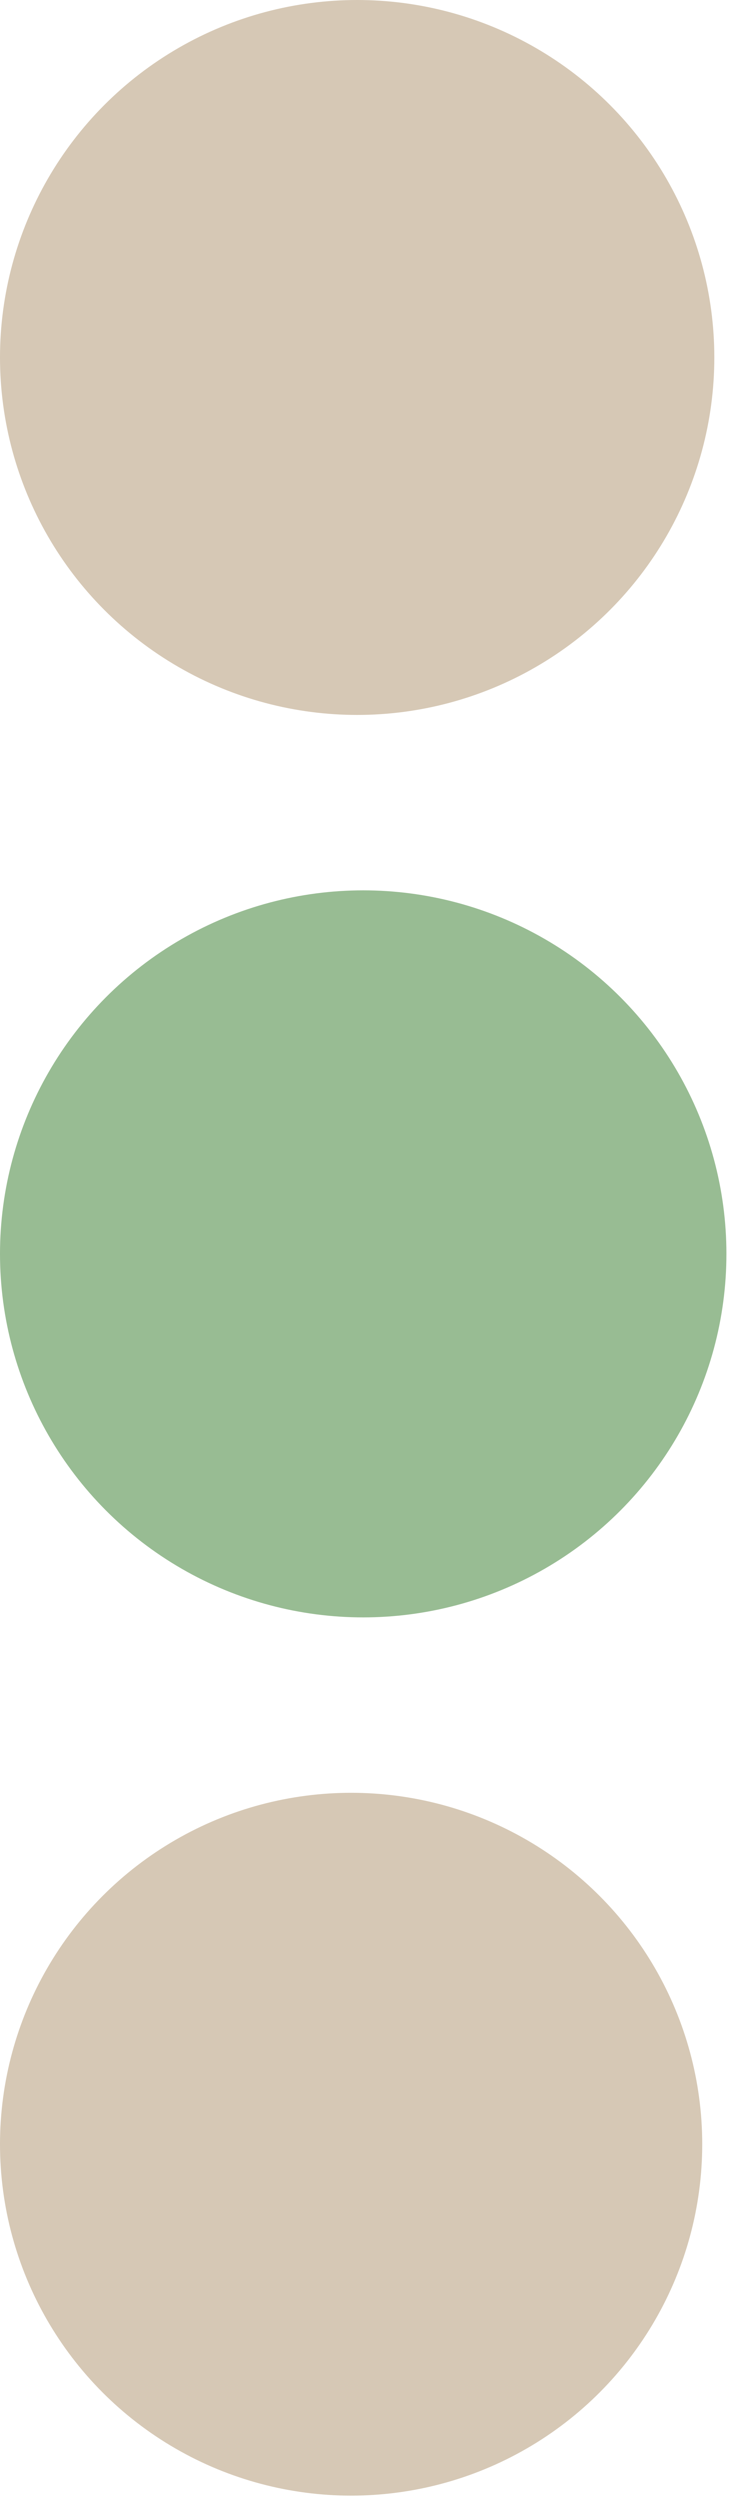
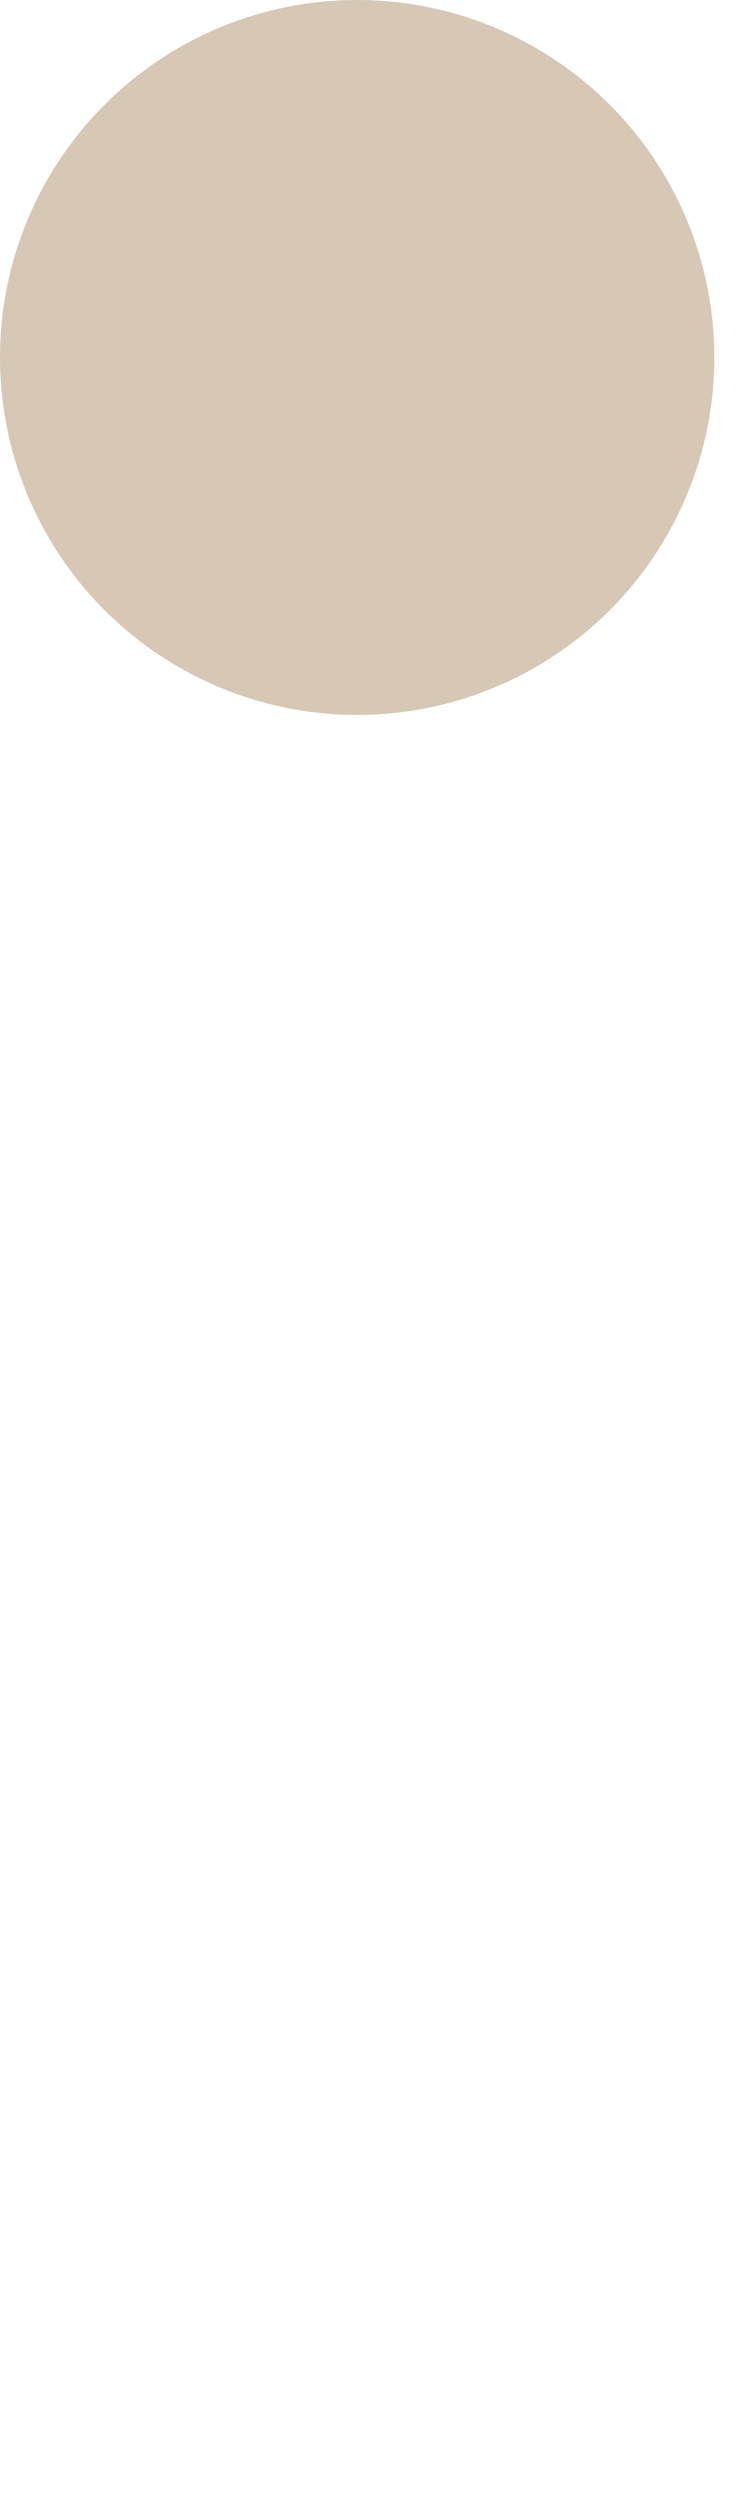
<svg xmlns="http://www.w3.org/2000/svg" width="17" height="57" viewBox="0 0 17 57" fill="none">
  <circle cx="8.15" cy="8.15" r="8.15" fill="#D6C8B5" />
-   <circle cx="8.288" cy="28.587" r="8.288" fill="#98BC93" />
-   <circle cx="8.012" cy="48.886" r="8.012" fill="#D6C8B5" />
</svg>